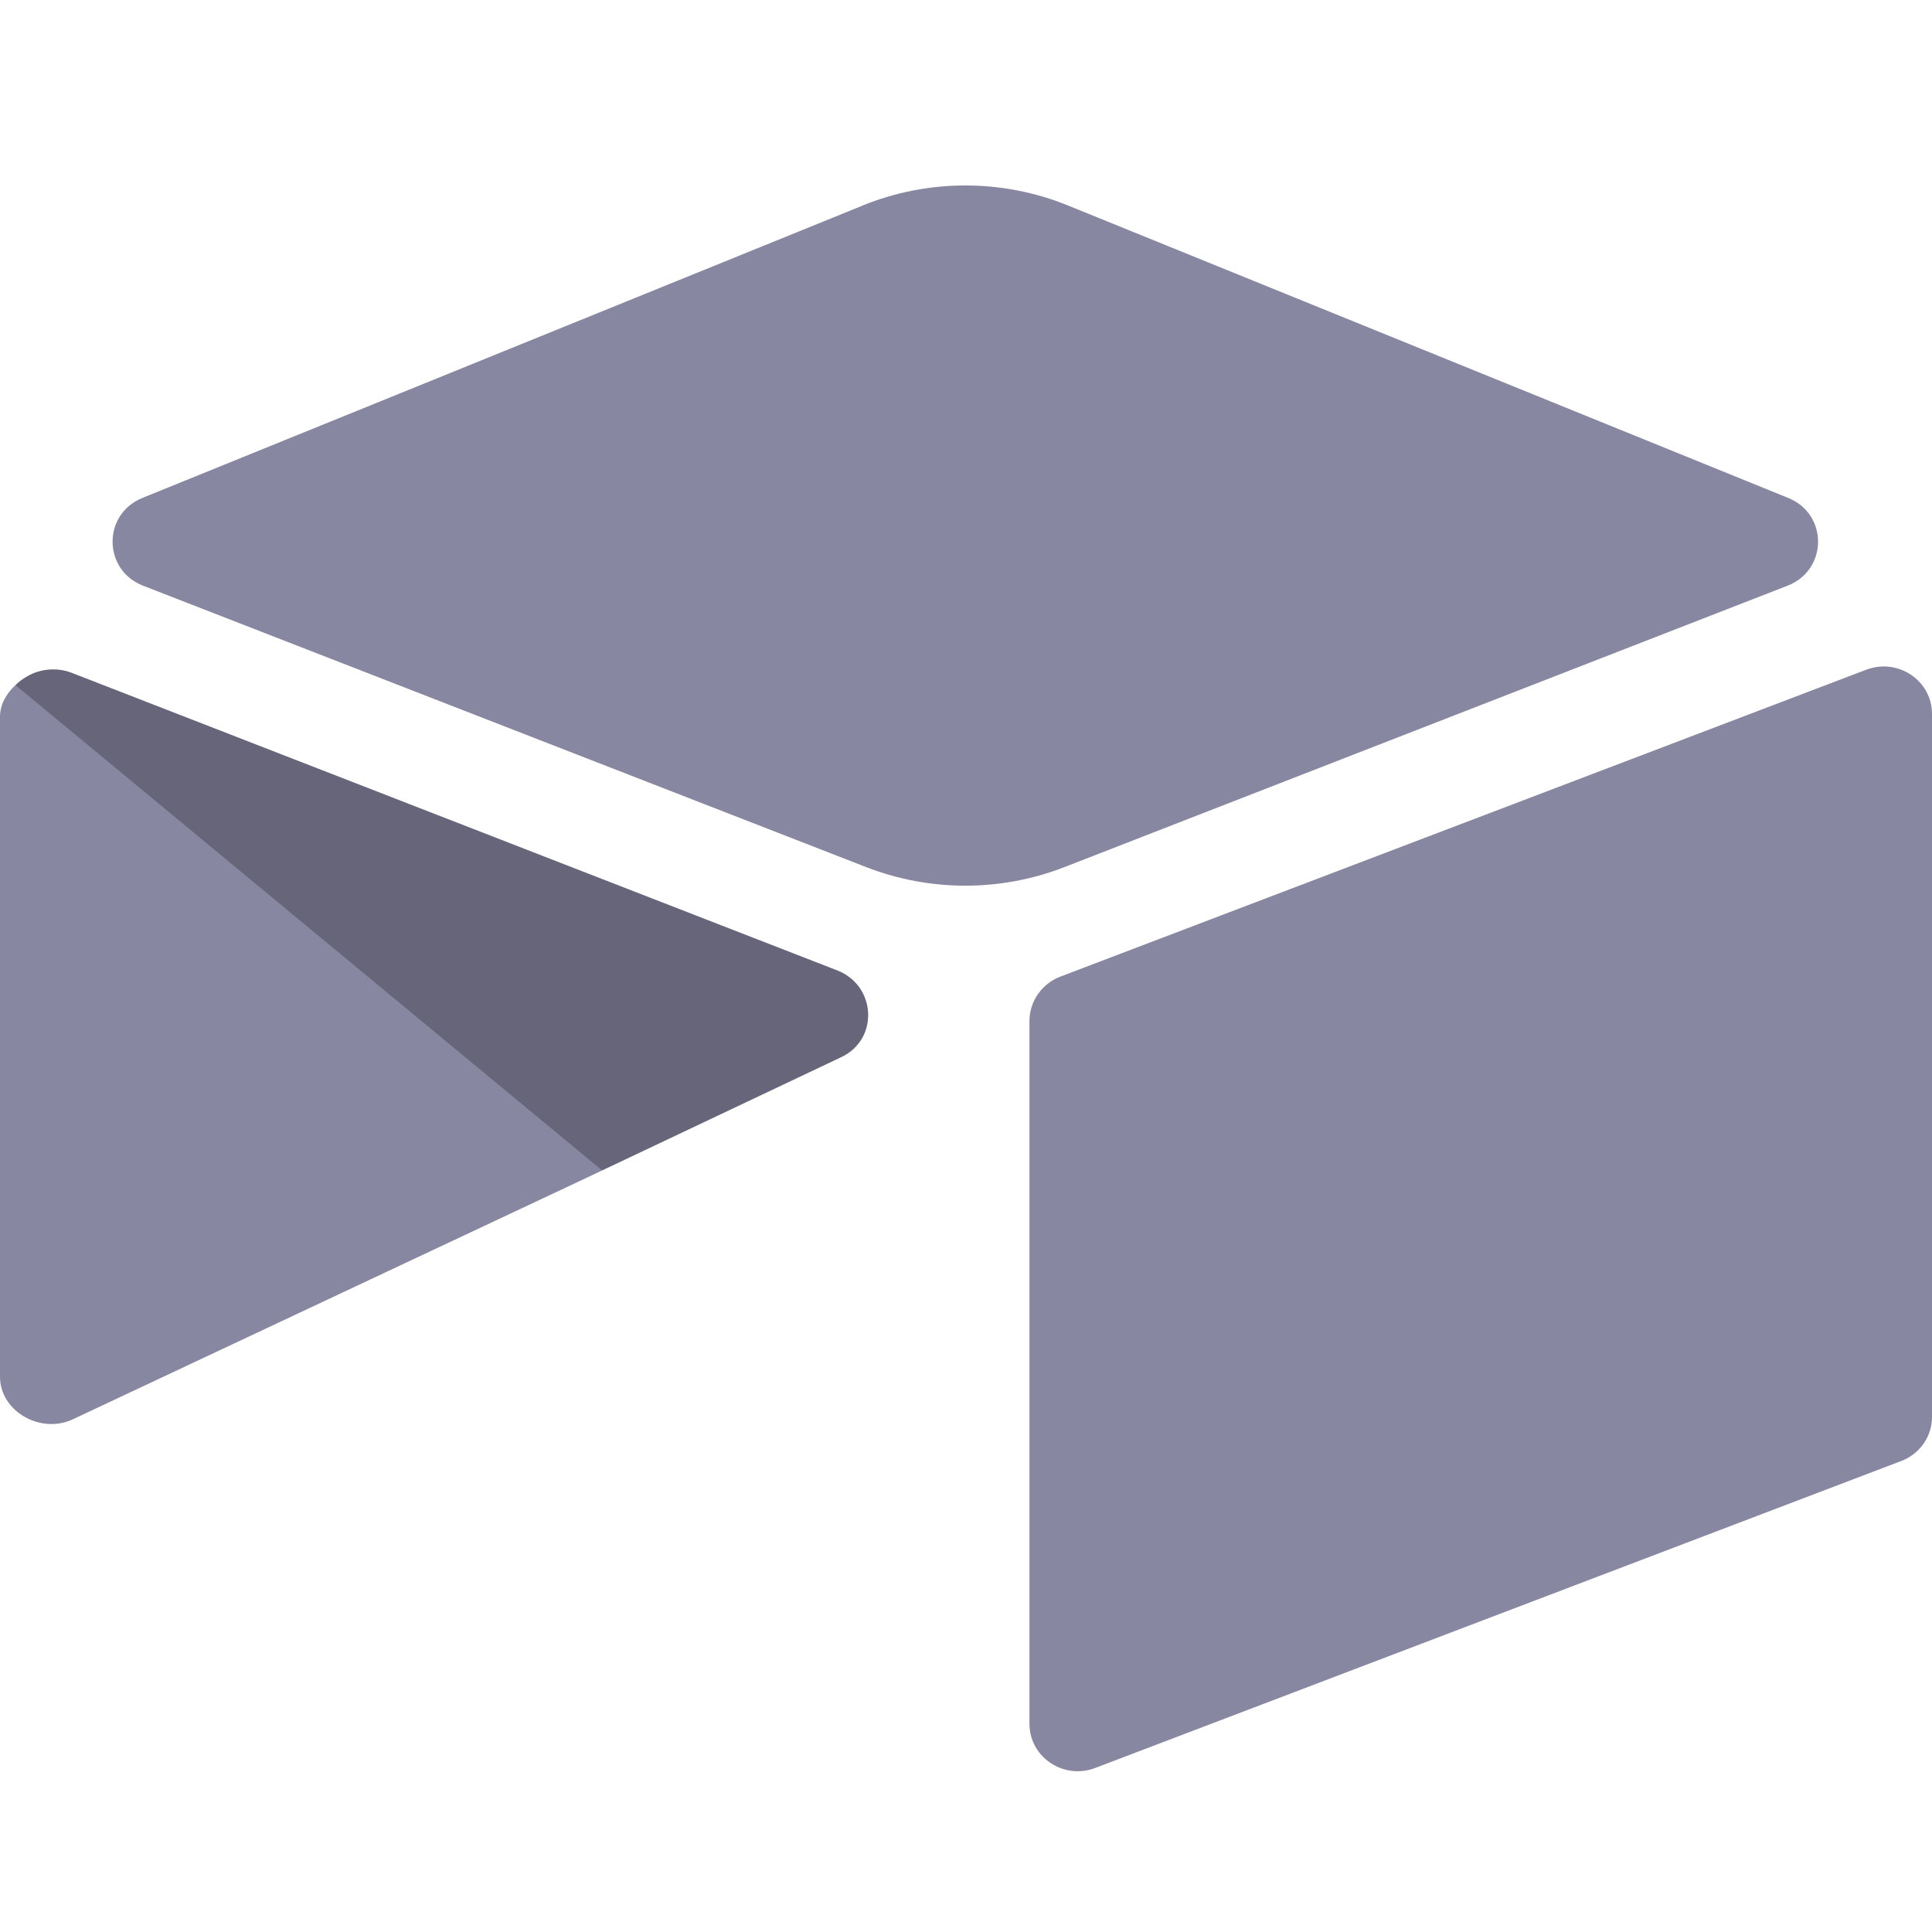
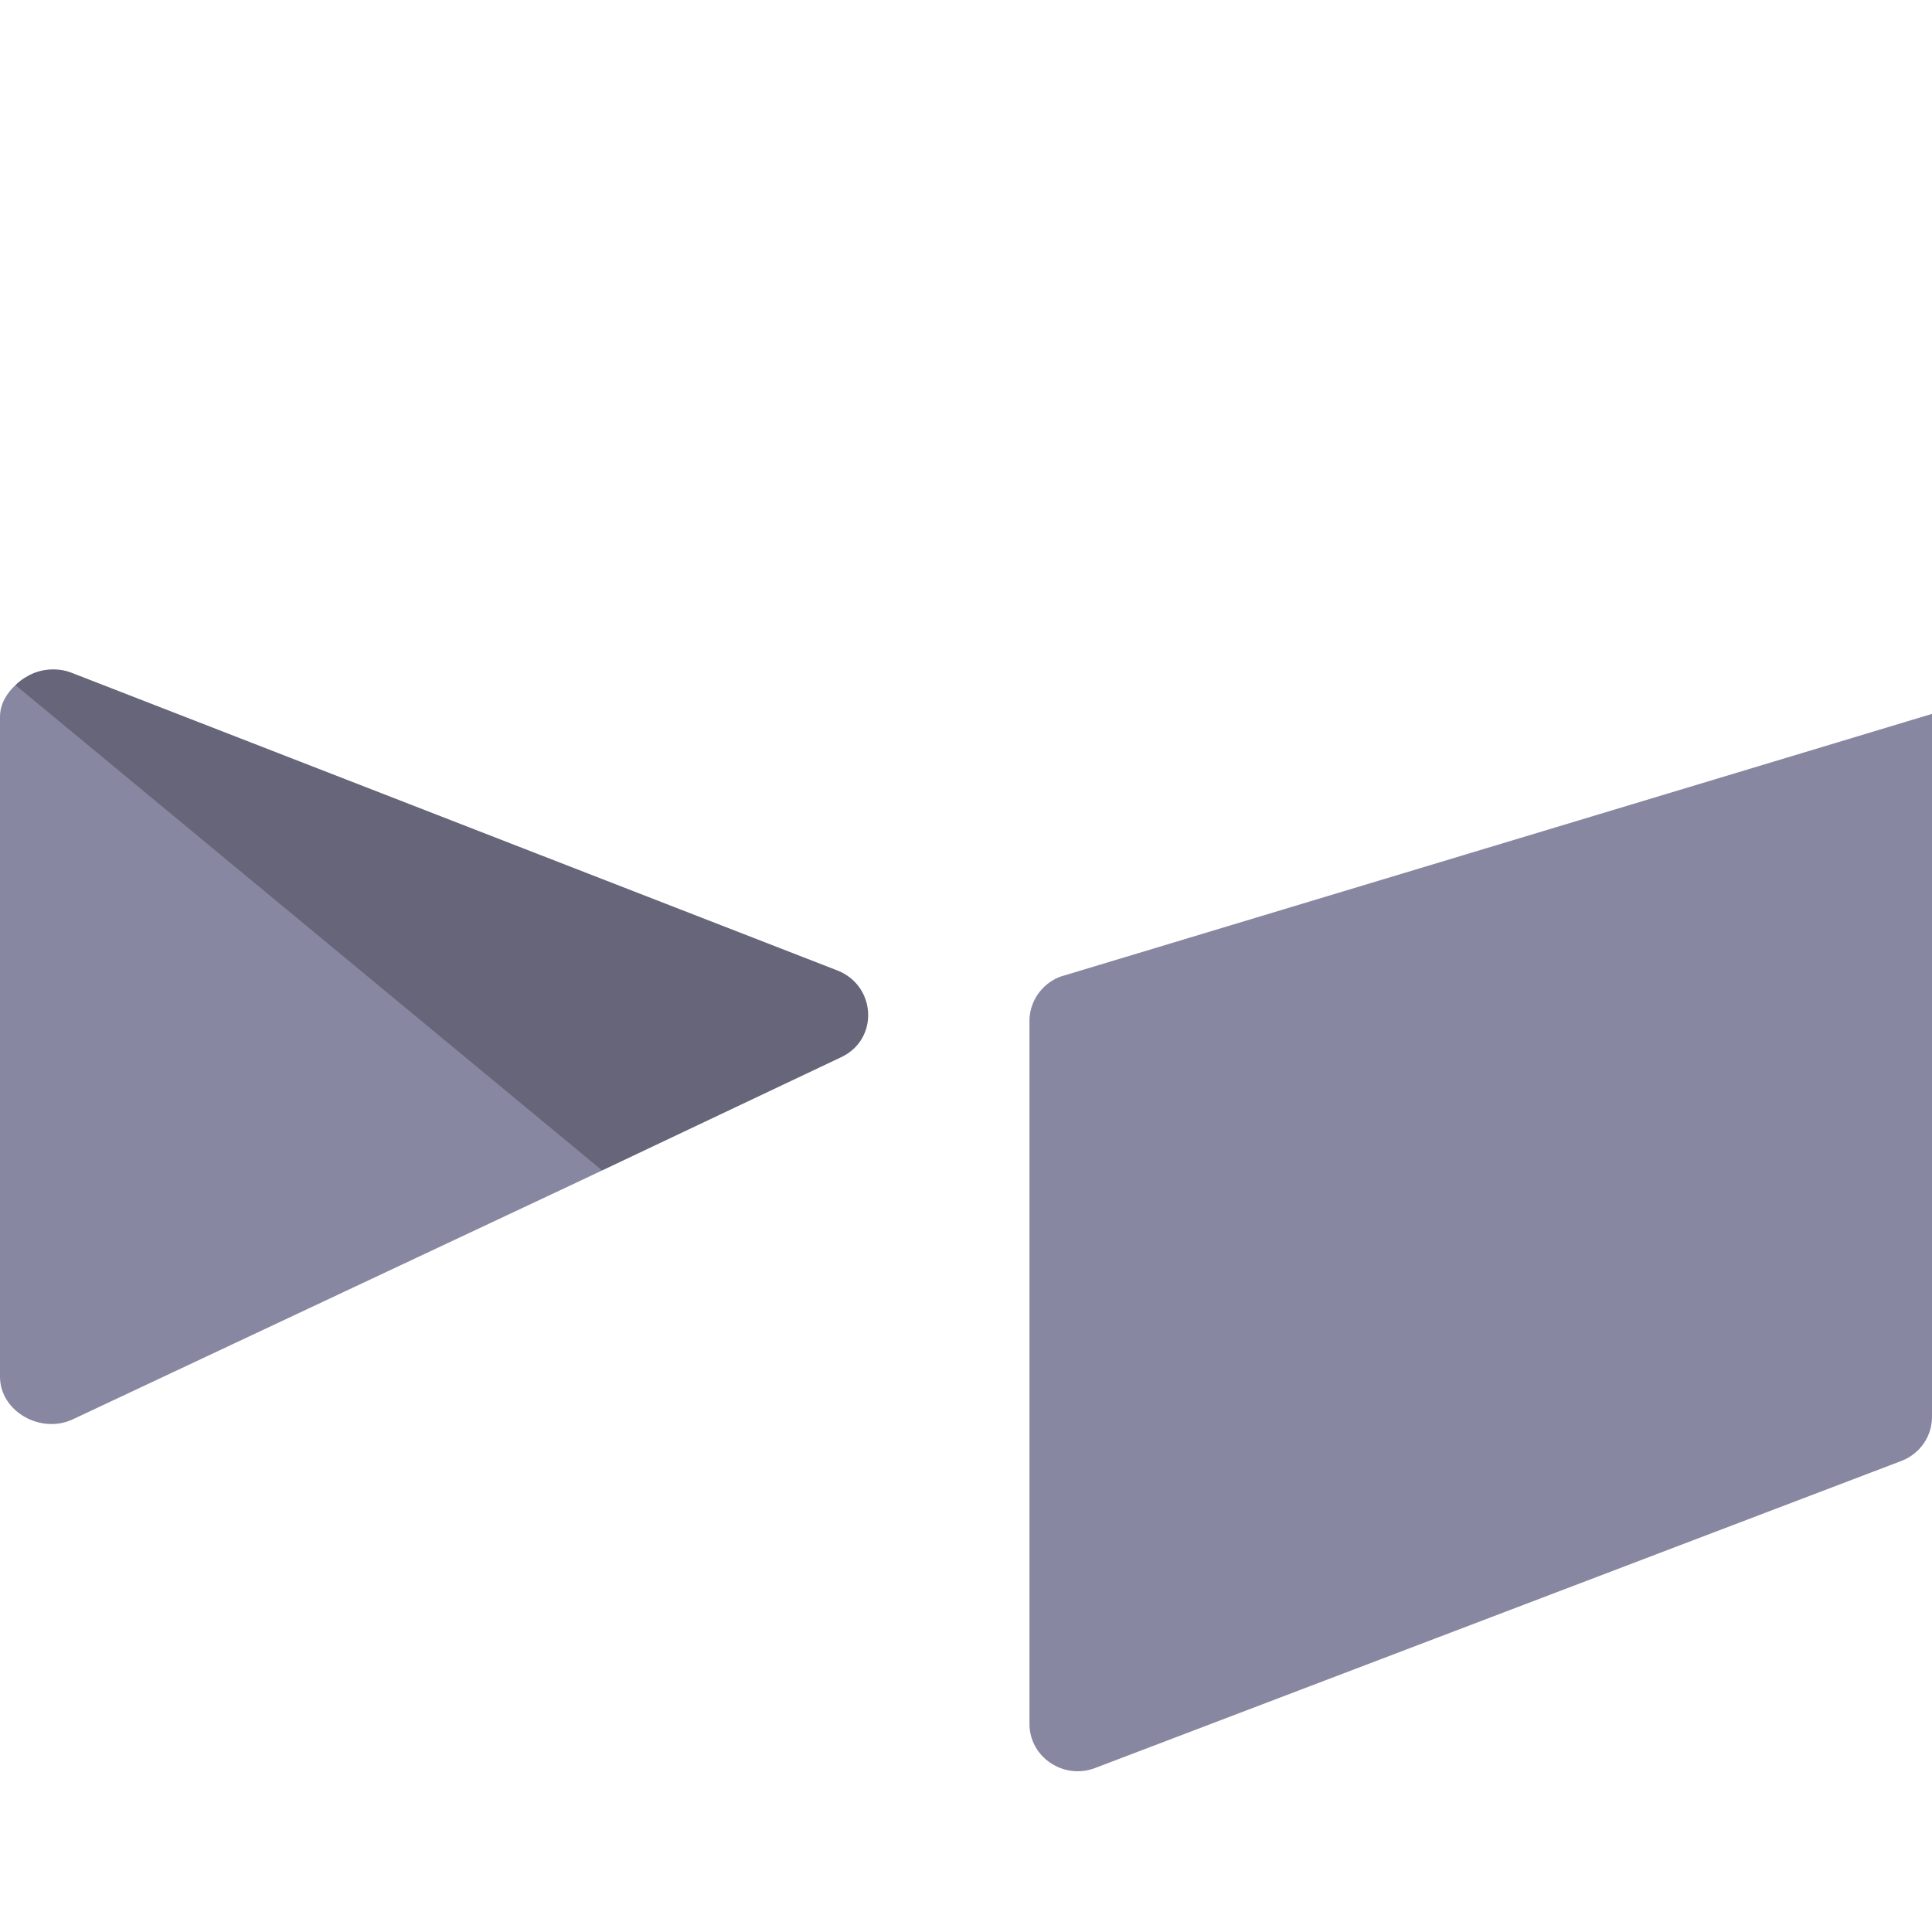
<svg xmlns="http://www.w3.org/2000/svg" width="26" height="26" viewBox="0 0 26 26" fill="none">
-   <path d="M11.61 2.766L1.916 6.701C1.377 6.92 1.383 7.671 1.925 7.882L11.659 11.67C12.515 12.002 13.467 12.002 14.322 11.67L24.056 7.882C24.599 7.671 24.605 6.92 24.065 6.701L14.372 2.765C13.488 2.406 12.494 2.406 11.61 2.765" fill="#8887A1" />
-   <path d="M13.854 13.738V23.199C13.854 23.649 14.317 23.957 14.743 23.791L25.59 19.66C25.711 19.613 25.815 19.532 25.888 19.426C25.961 19.321 26 19.196 26 19.068V9.607C26 9.157 25.538 8.849 25.111 9.014L14.264 13.145C14.144 13.192 14.04 13.274 13.967 13.38C13.894 13.485 13.854 13.61 13.854 13.738" fill="#8887A1" />
+   <path d="M13.854 13.738V23.199C13.854 23.649 14.317 23.957 14.743 23.791L25.59 19.66C25.711 19.613 25.815 19.532 25.888 19.426C25.961 19.321 26 19.196 26 19.068V9.607L14.264 13.145C14.144 13.192 14.04 13.274 13.967 13.38C13.894 13.485 13.854 13.61 13.854 13.738" fill="#8887A1" />
  <path d="M11.322 14.226L8.103 15.751L7.776 15.906L0.981 19.1C0.55 19.304 0 18.996 0 18.527V9.646C0 9.477 0.089 9.33 0.208 9.22C0.257 9.172 0.312 9.131 0.372 9.099C0.535 9.003 0.766 8.977 0.963 9.054L11.268 13.06C11.791 13.264 11.832 13.984 11.322 14.226" fill="#8887A1" />
  <path d="M11.322 14.226L8.103 15.751L0.208 9.22C0.257 9.172 0.312 9.131 0.372 9.099C0.535 9.003 0.766 8.977 0.963 9.054L11.268 13.06C11.791 13.264 11.832 13.984 11.322 14.226" fill="black" fill-opacity="0.25" />
</svg>